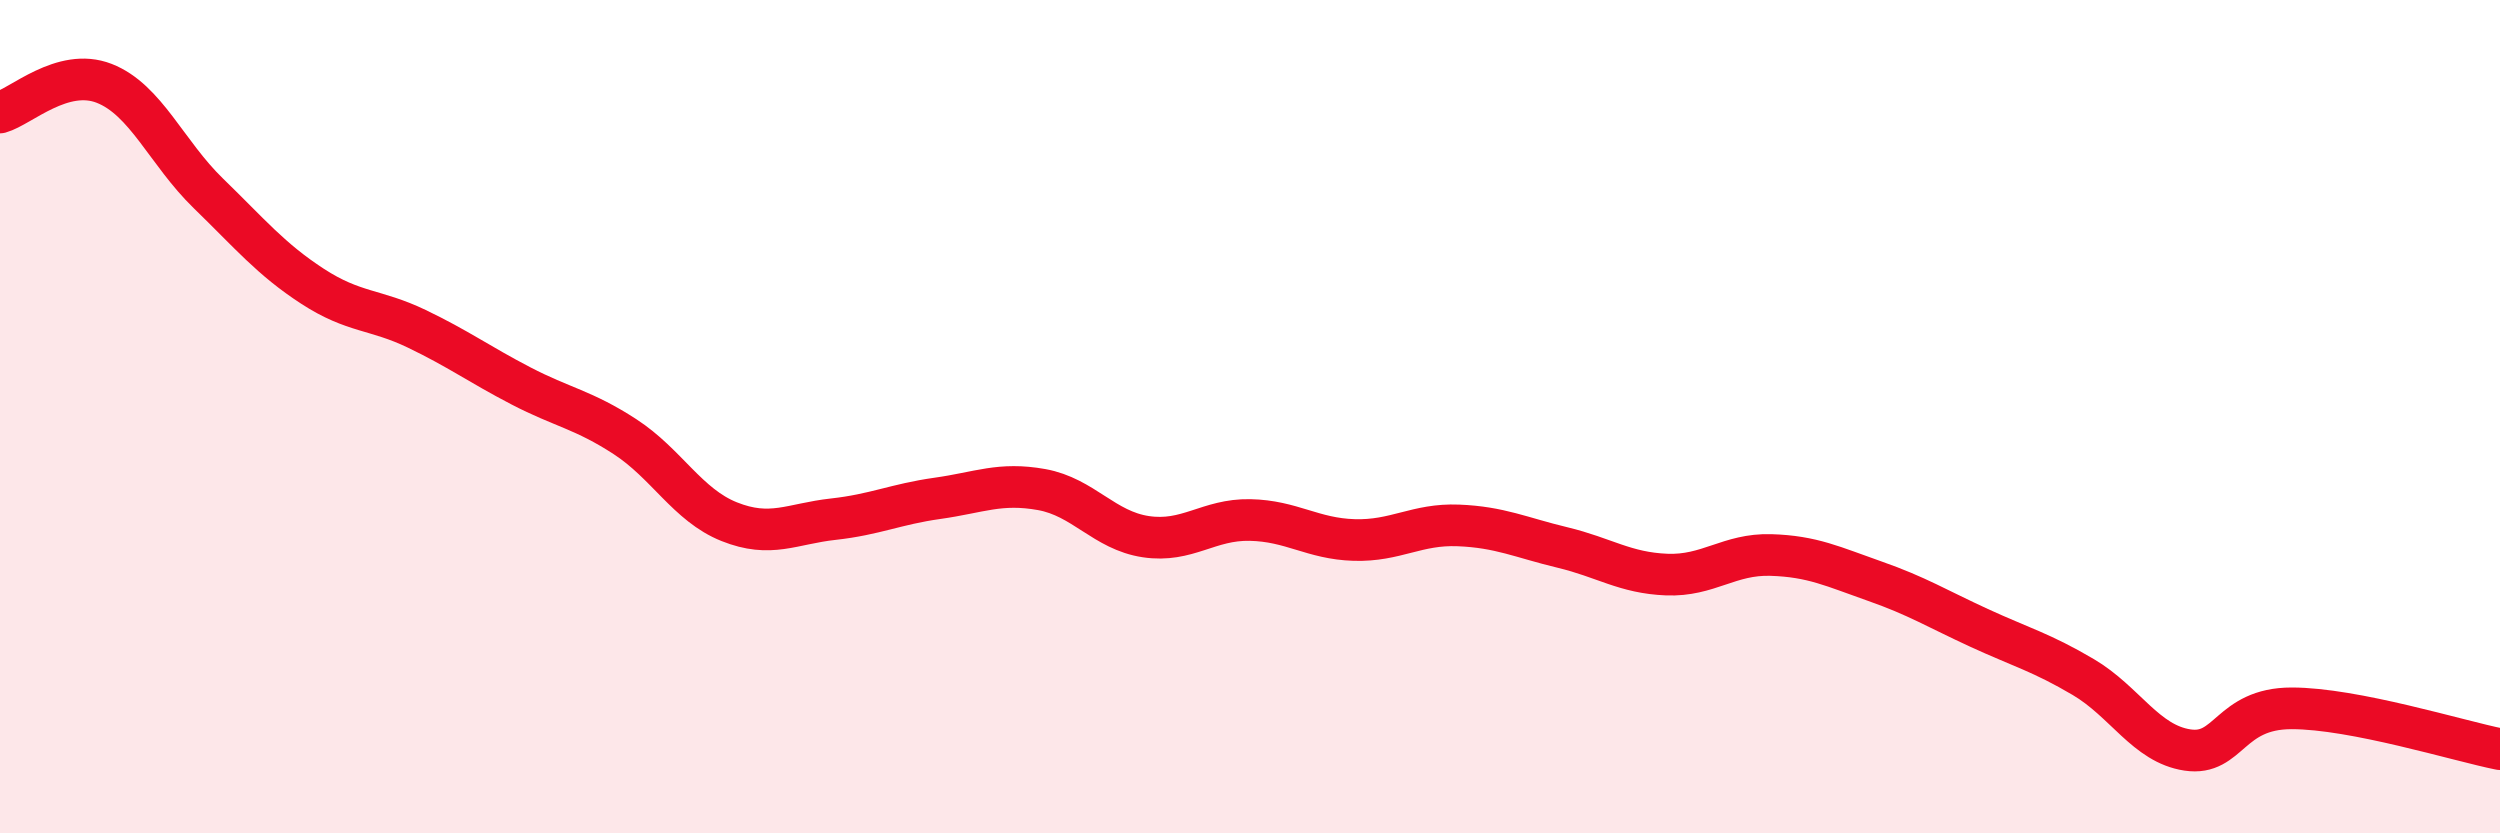
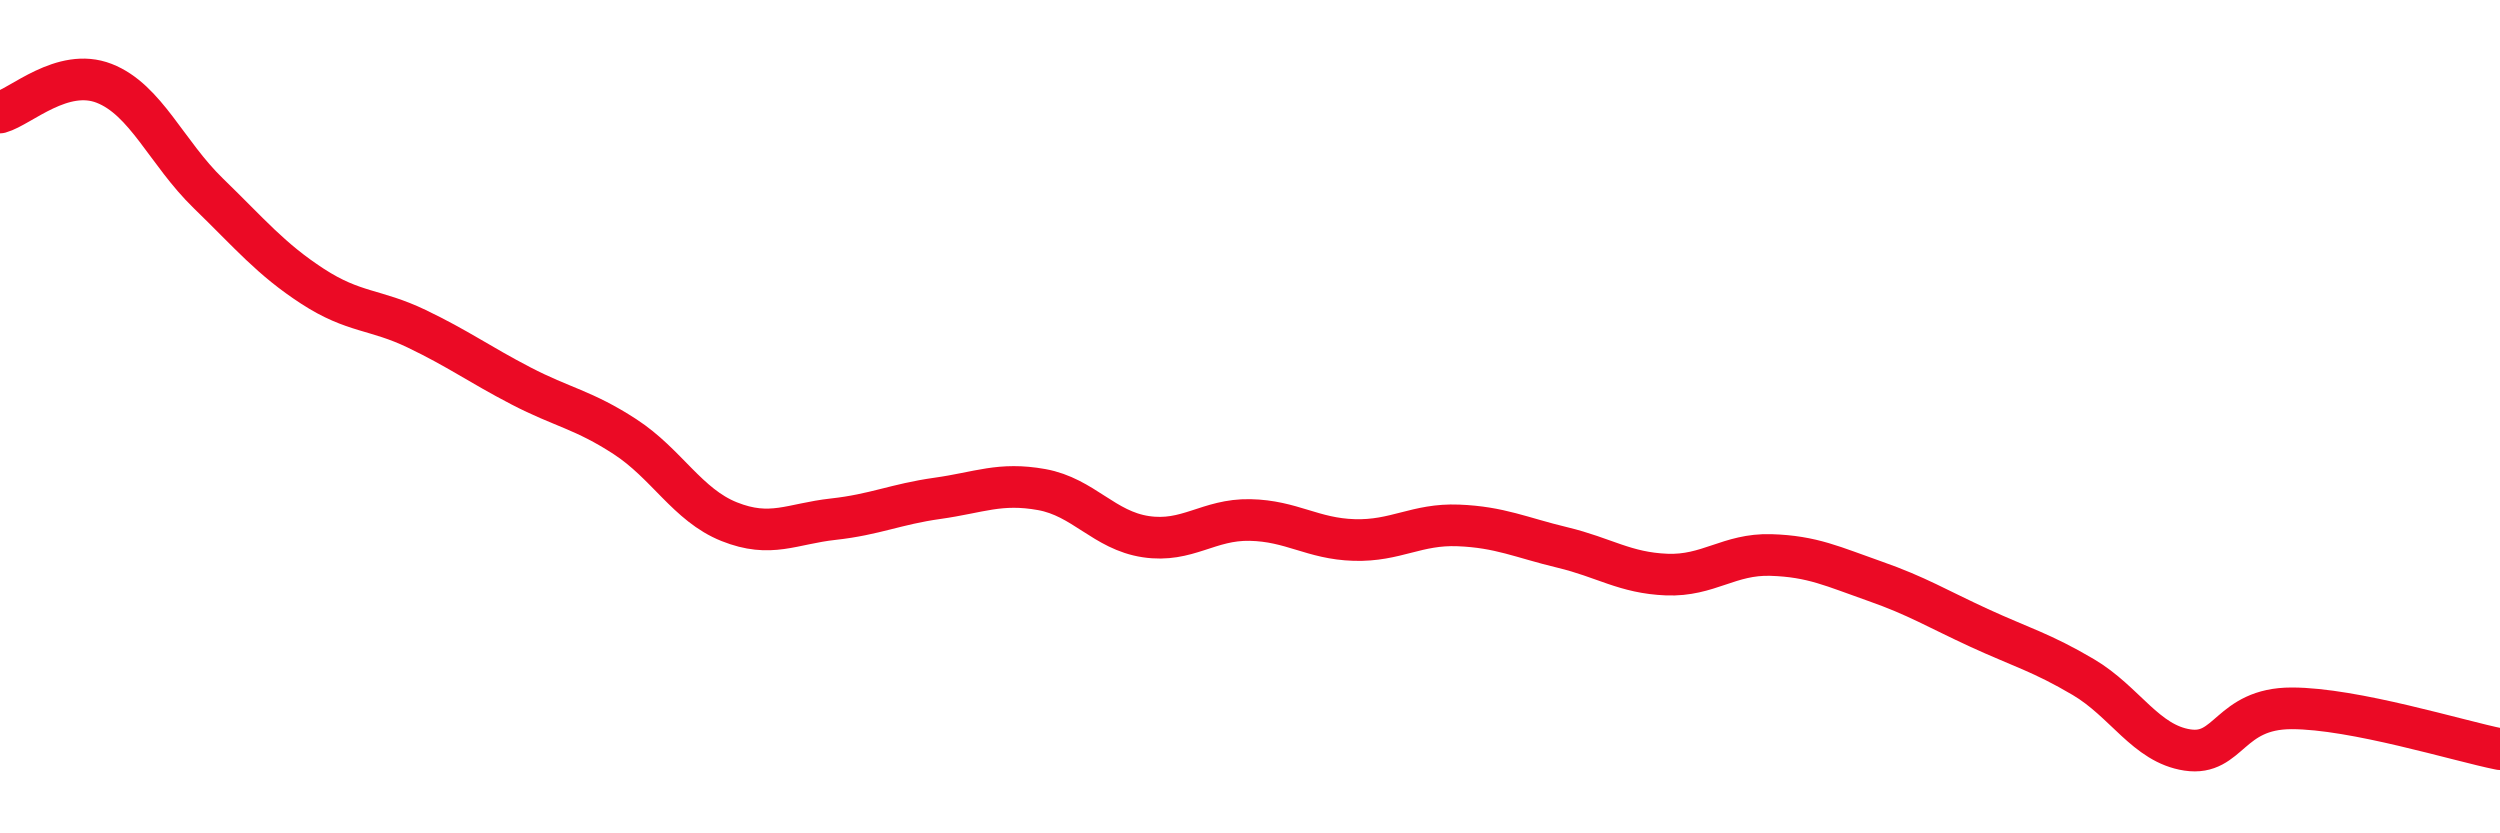
<svg xmlns="http://www.w3.org/2000/svg" width="60" height="20" viewBox="0 0 60 20">
-   <path d="M 0,2.7 C 0.5,2.56 1.5,1.61 2.5,2 C 3.5,2.39 4,3.67 5,4.64 C 6,5.61 6.5,6.22 7.5,6.87 C 8.5,7.52 9,7.41 10,7.89 C 11,8.37 11.5,8.74 12.5,9.26 C 13.5,9.78 14,9.83 15,10.48 C 16,11.13 16.5,12.12 17.5,12.52 C 18.5,12.92 19,12.57 20,12.46 C 21,12.35 21.5,12.1 22.5,11.96 C 23.5,11.82 24,11.57 25,11.75 C 26,11.93 26.5,12.73 27.5,12.88 C 28.5,13.03 29,12.46 30,12.48 C 31,12.5 31.5,12.93 32.5,12.96 C 33.5,12.99 34,12.57 35,12.61 C 36,12.65 36.5,12.9 37.5,13.14 C 38.5,13.38 39,13.75 40,13.79 C 41,13.83 41.5,13.29 42.5,13.32 C 43.5,13.35 44,13.6 45,13.95 C 46,14.3 46.5,14.61 47.5,15.07 C 48.5,15.53 49,15.66 50,16.25 C 51,16.84 51.5,17.85 52.5,18 C 53.5,18.15 53.5,17 55,17 C 56.5,17 59,17.78 60,17.98L60 20L0 20Z" fill="#EB0A25" opacity="0.1" stroke-linecap="round" stroke-linejoin="round" />
  <path d="M 0,2.7 C 0.5,2.56 1.5,1.61 2.5,2 C 3.5,2.39 4,3.67 5,4.64 C 6,5.61 6.5,6.22 7.5,6.87 C 8.5,7.52 9,7.41 10,7.89 C 11,8.37 11.5,8.74 12.5,9.26 C 13.5,9.78 14,9.83 15,10.48 C 16,11.13 16.5,12.12 17.5,12.52 C 18.5,12.92 19,12.57 20,12.46 C 21,12.35 21.5,12.1 22.5,11.96 C 23.5,11.82 24,11.57 25,11.75 C 26,11.93 26.5,12.73 27.5,12.88 C 28.5,13.03 29,12.46 30,12.48 C 31,12.5 31.5,12.93 32.5,12.96 C 33.5,12.99 34,12.57 35,12.61 C 36,12.65 36.5,12.9 37.5,13.14 C 38.5,13.38 39,13.75 40,13.79 C 41,13.83 41.5,13.29 42.5,13.32 C 43.5,13.35 44,13.6 45,13.95 C 46,14.3 46.5,14.61 47.5,15.07 C 48.5,15.53 49,15.66 50,16.25 C 51,16.84 51.5,17.85 52.5,18 C 53.5,18.15 53.5,17 55,17 C 56.5,17 59,17.78 60,17.98" stroke="#EB0A25" stroke-width="1" fill="none" stroke-linecap="round" stroke-linejoin="round" />
</svg>